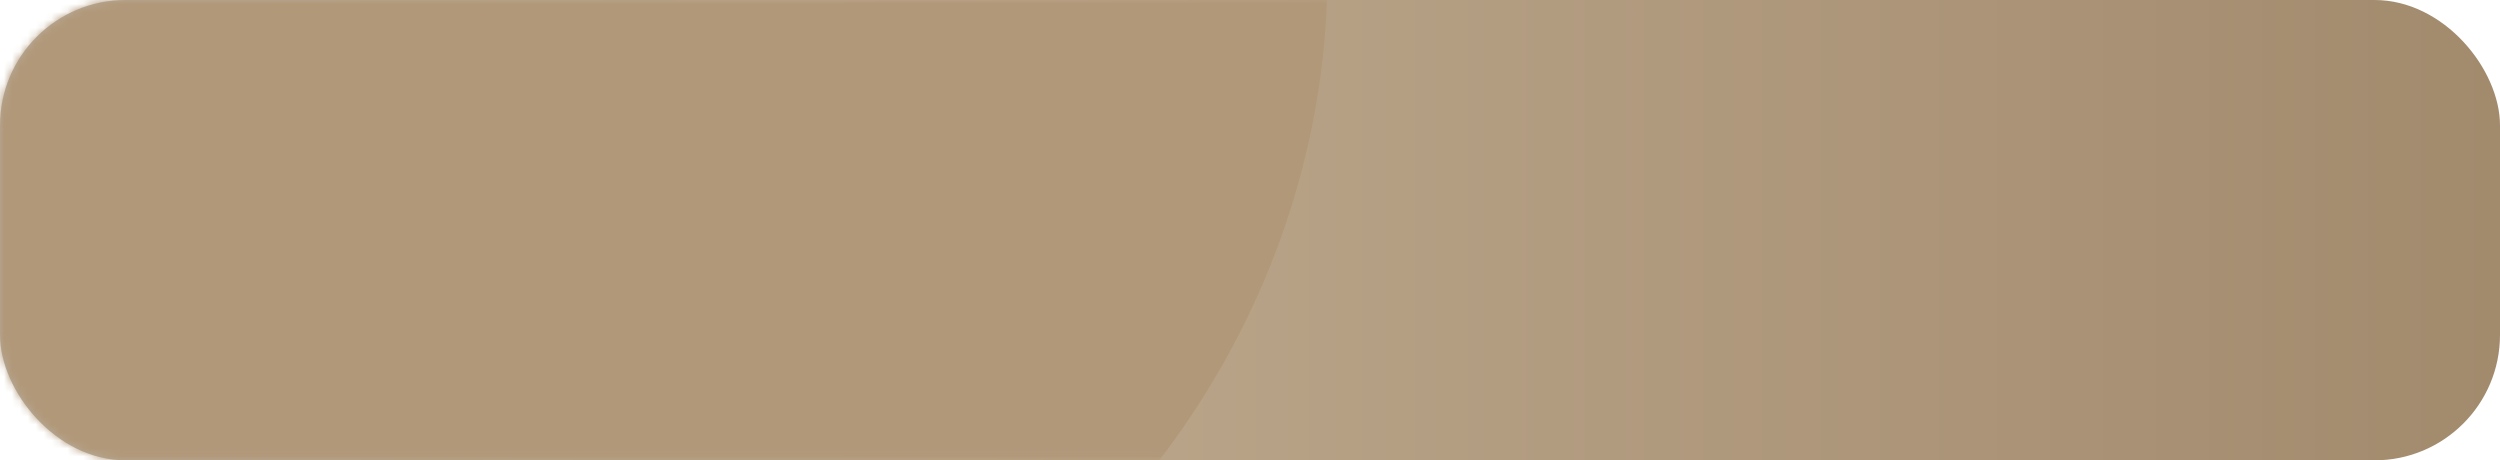
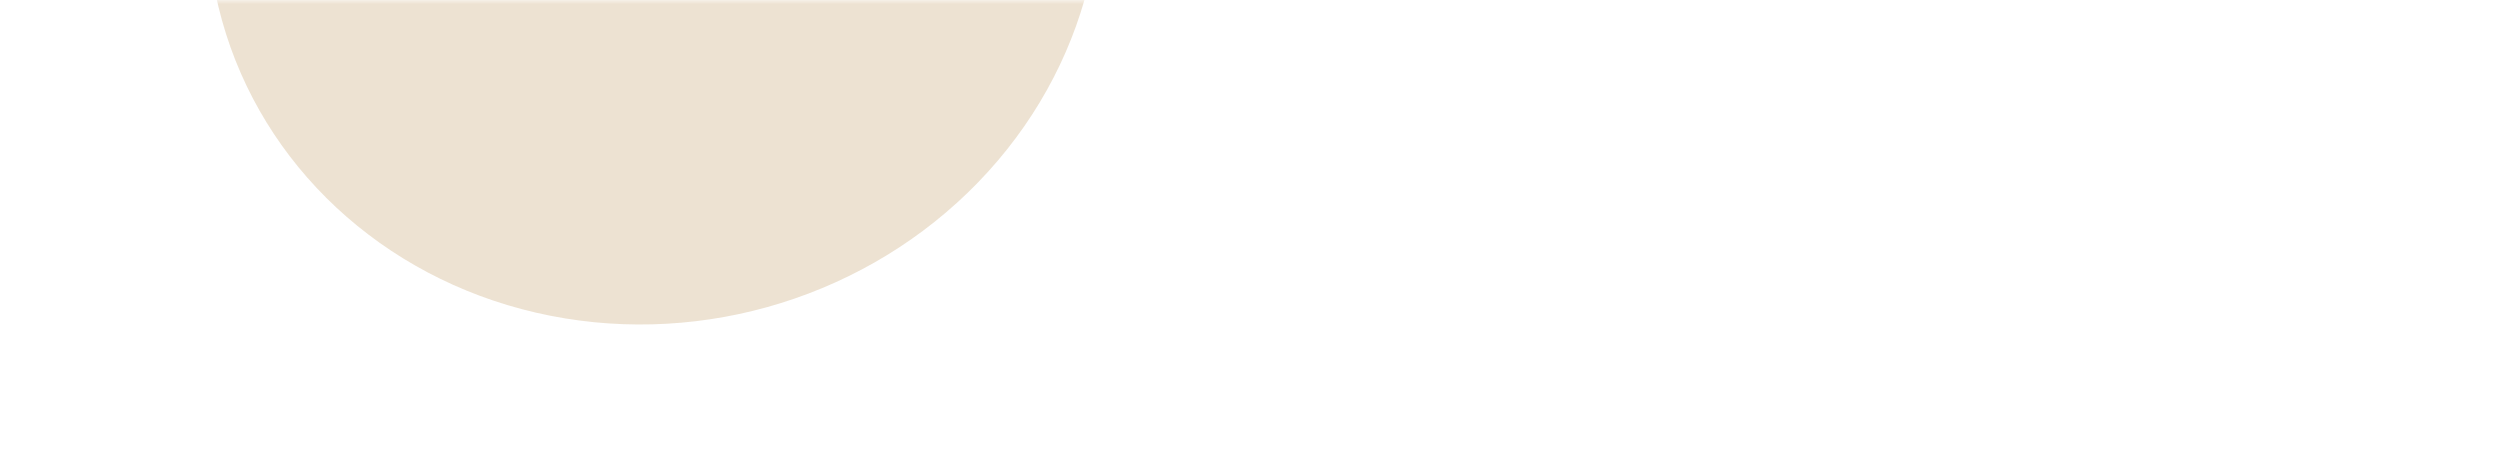
<svg xmlns="http://www.w3.org/2000/svg" width="315" height="58" viewBox="0 0 315 58" fill="none">
-   <rect width="315" height="58" rx="15.806" fill="url(#paint0_linear_910_1408)" />
  <mask id="mask0_910_1408" style="mask-type:alpha" maskUnits="userSpaceOnUse" x="0" y="0" width="292" height="58">
    <rect width="291.893" height="57.957" rx="15.806" fill="url(#paint1_linear_910_1408)" />
  </mask>
  <g mask="url(#mask0_910_1408)">
    <g filter="url(#filter0_f_910_1408)">
      <ellipse cx="82.389" cy="-12.6" rx="56.493" ry="53.246" transform="rotate(-15.536 82.389 -12.6)" fill="#E1CEB4" fill-opacity="0.6" />
    </g>
    <g filter="url(#filter1_f_910_1408)">
-       <ellipse cx="59.976" cy="-0.33" rx="107.719" ry="101.528" transform="rotate(-15.536 59.976 -0.33)" fill="#B19879" />
-     </g>
+       </g>
  </g>
  <defs>
    <filter id="filter0_f_910_1408" x="21.894" y="-70.315" width="120.991" height="115.429" filterUnits="userSpaceOnUse" color-interpolation-filters="sRGB">
      <feFlood flood-opacity="0" result="BackgroundImageFix" />
      <feBlend mode="normal" in="SourceGraphic" in2="BackgroundImageFix" result="shape" />
      <feGaussianBlur stdDeviation="2.108" result="effect1_foregroundBlur_910_1408" />
    </filter>
    <filter id="filter1_f_910_1408" x="-51.551" y="-106.557" width="223.055" height="212.453" filterUnits="userSpaceOnUse" color-interpolation-filters="sRGB">
      <feFlood flood-opacity="0" result="BackgroundImageFix" />
      <feBlend mode="normal" in="SourceGraphic" in2="BackgroundImageFix" result="shape" />
      <feGaussianBlur stdDeviation="2.108" result="effect1_foregroundBlur_910_1408" />
    </filter>
    <linearGradient id="paint0_linear_910_1408" x1="0" y1="29" x2="315" y2="29" gradientUnits="userSpaceOnUse">
      <stop stop-color="#B7AB9C" />
      <stop offset="0.386" stop-color="#BCA78C" />
      <stop offset="1" stop-color="#A28A6D" />
    </linearGradient>
    <linearGradient id="paint1_linear_910_1408" x1="2.85889e-08" y1="28.979" x2="270" y2="34.5" gradientUnits="userSpaceOnUse">
      <stop stop-color="#B19879" />
      <stop stop-color="#B19879" />
      <stop stop-color="#B19879" />
    </linearGradient>
  </defs>
</svg>